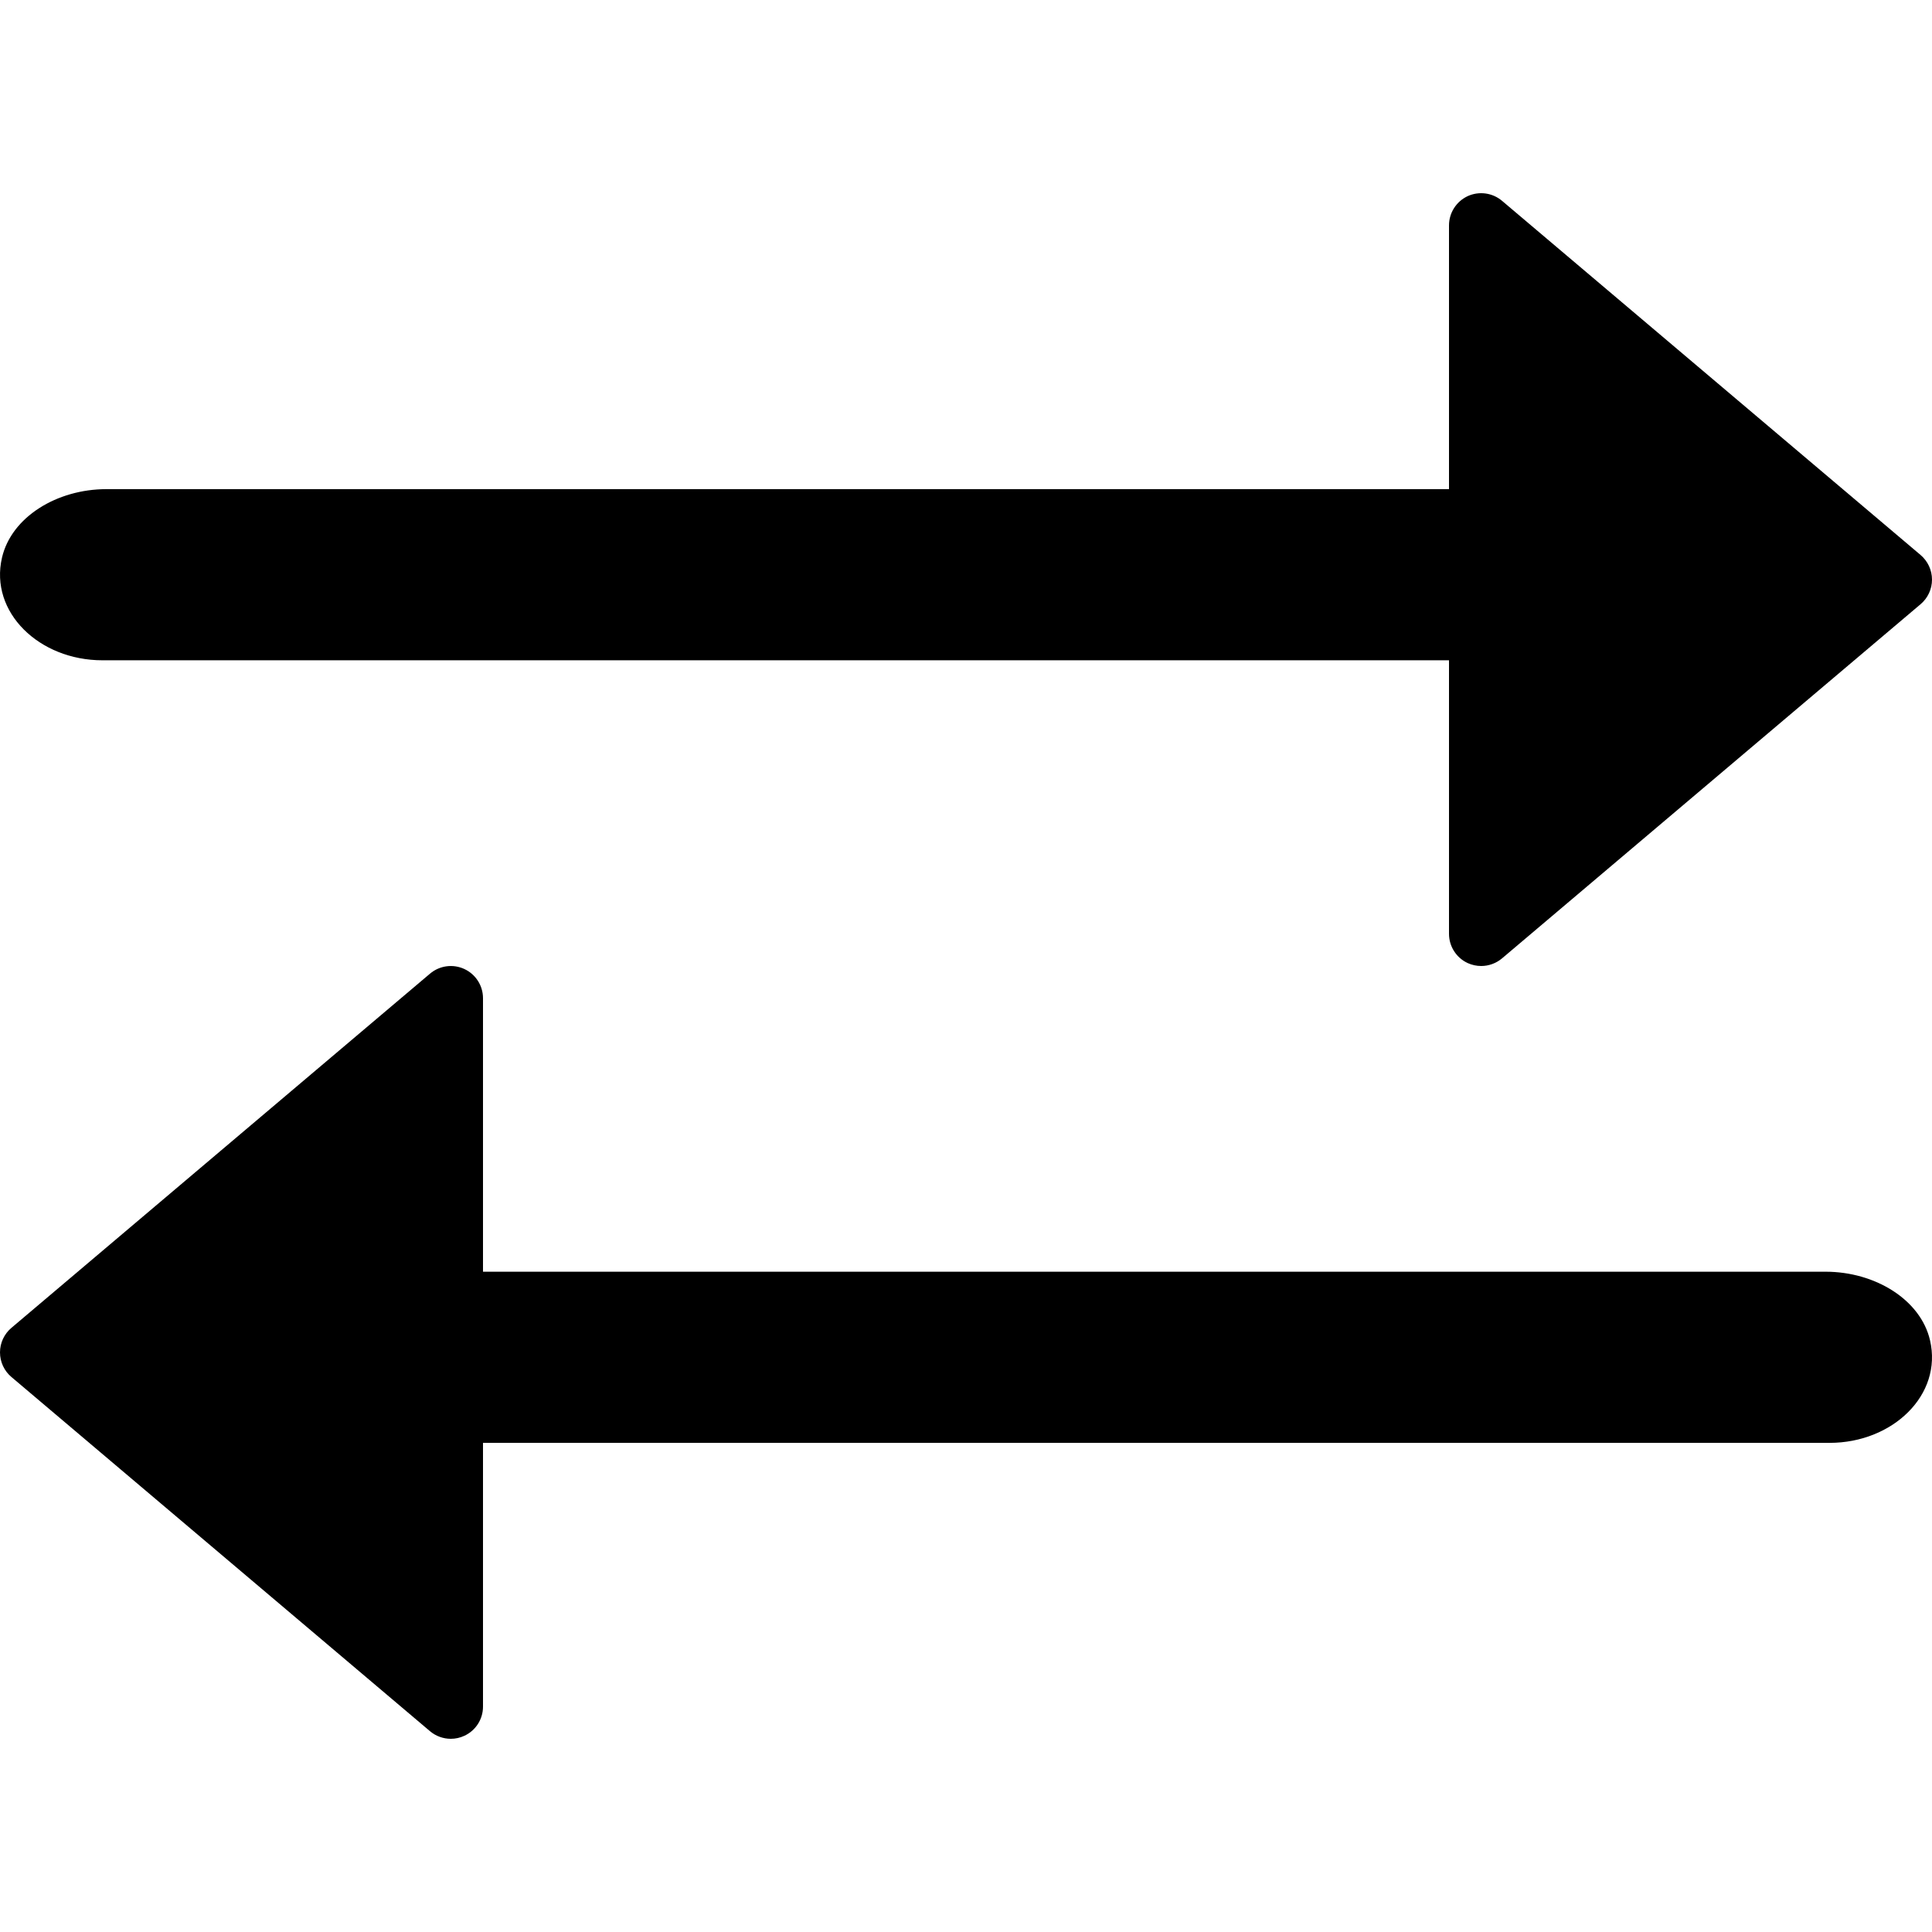
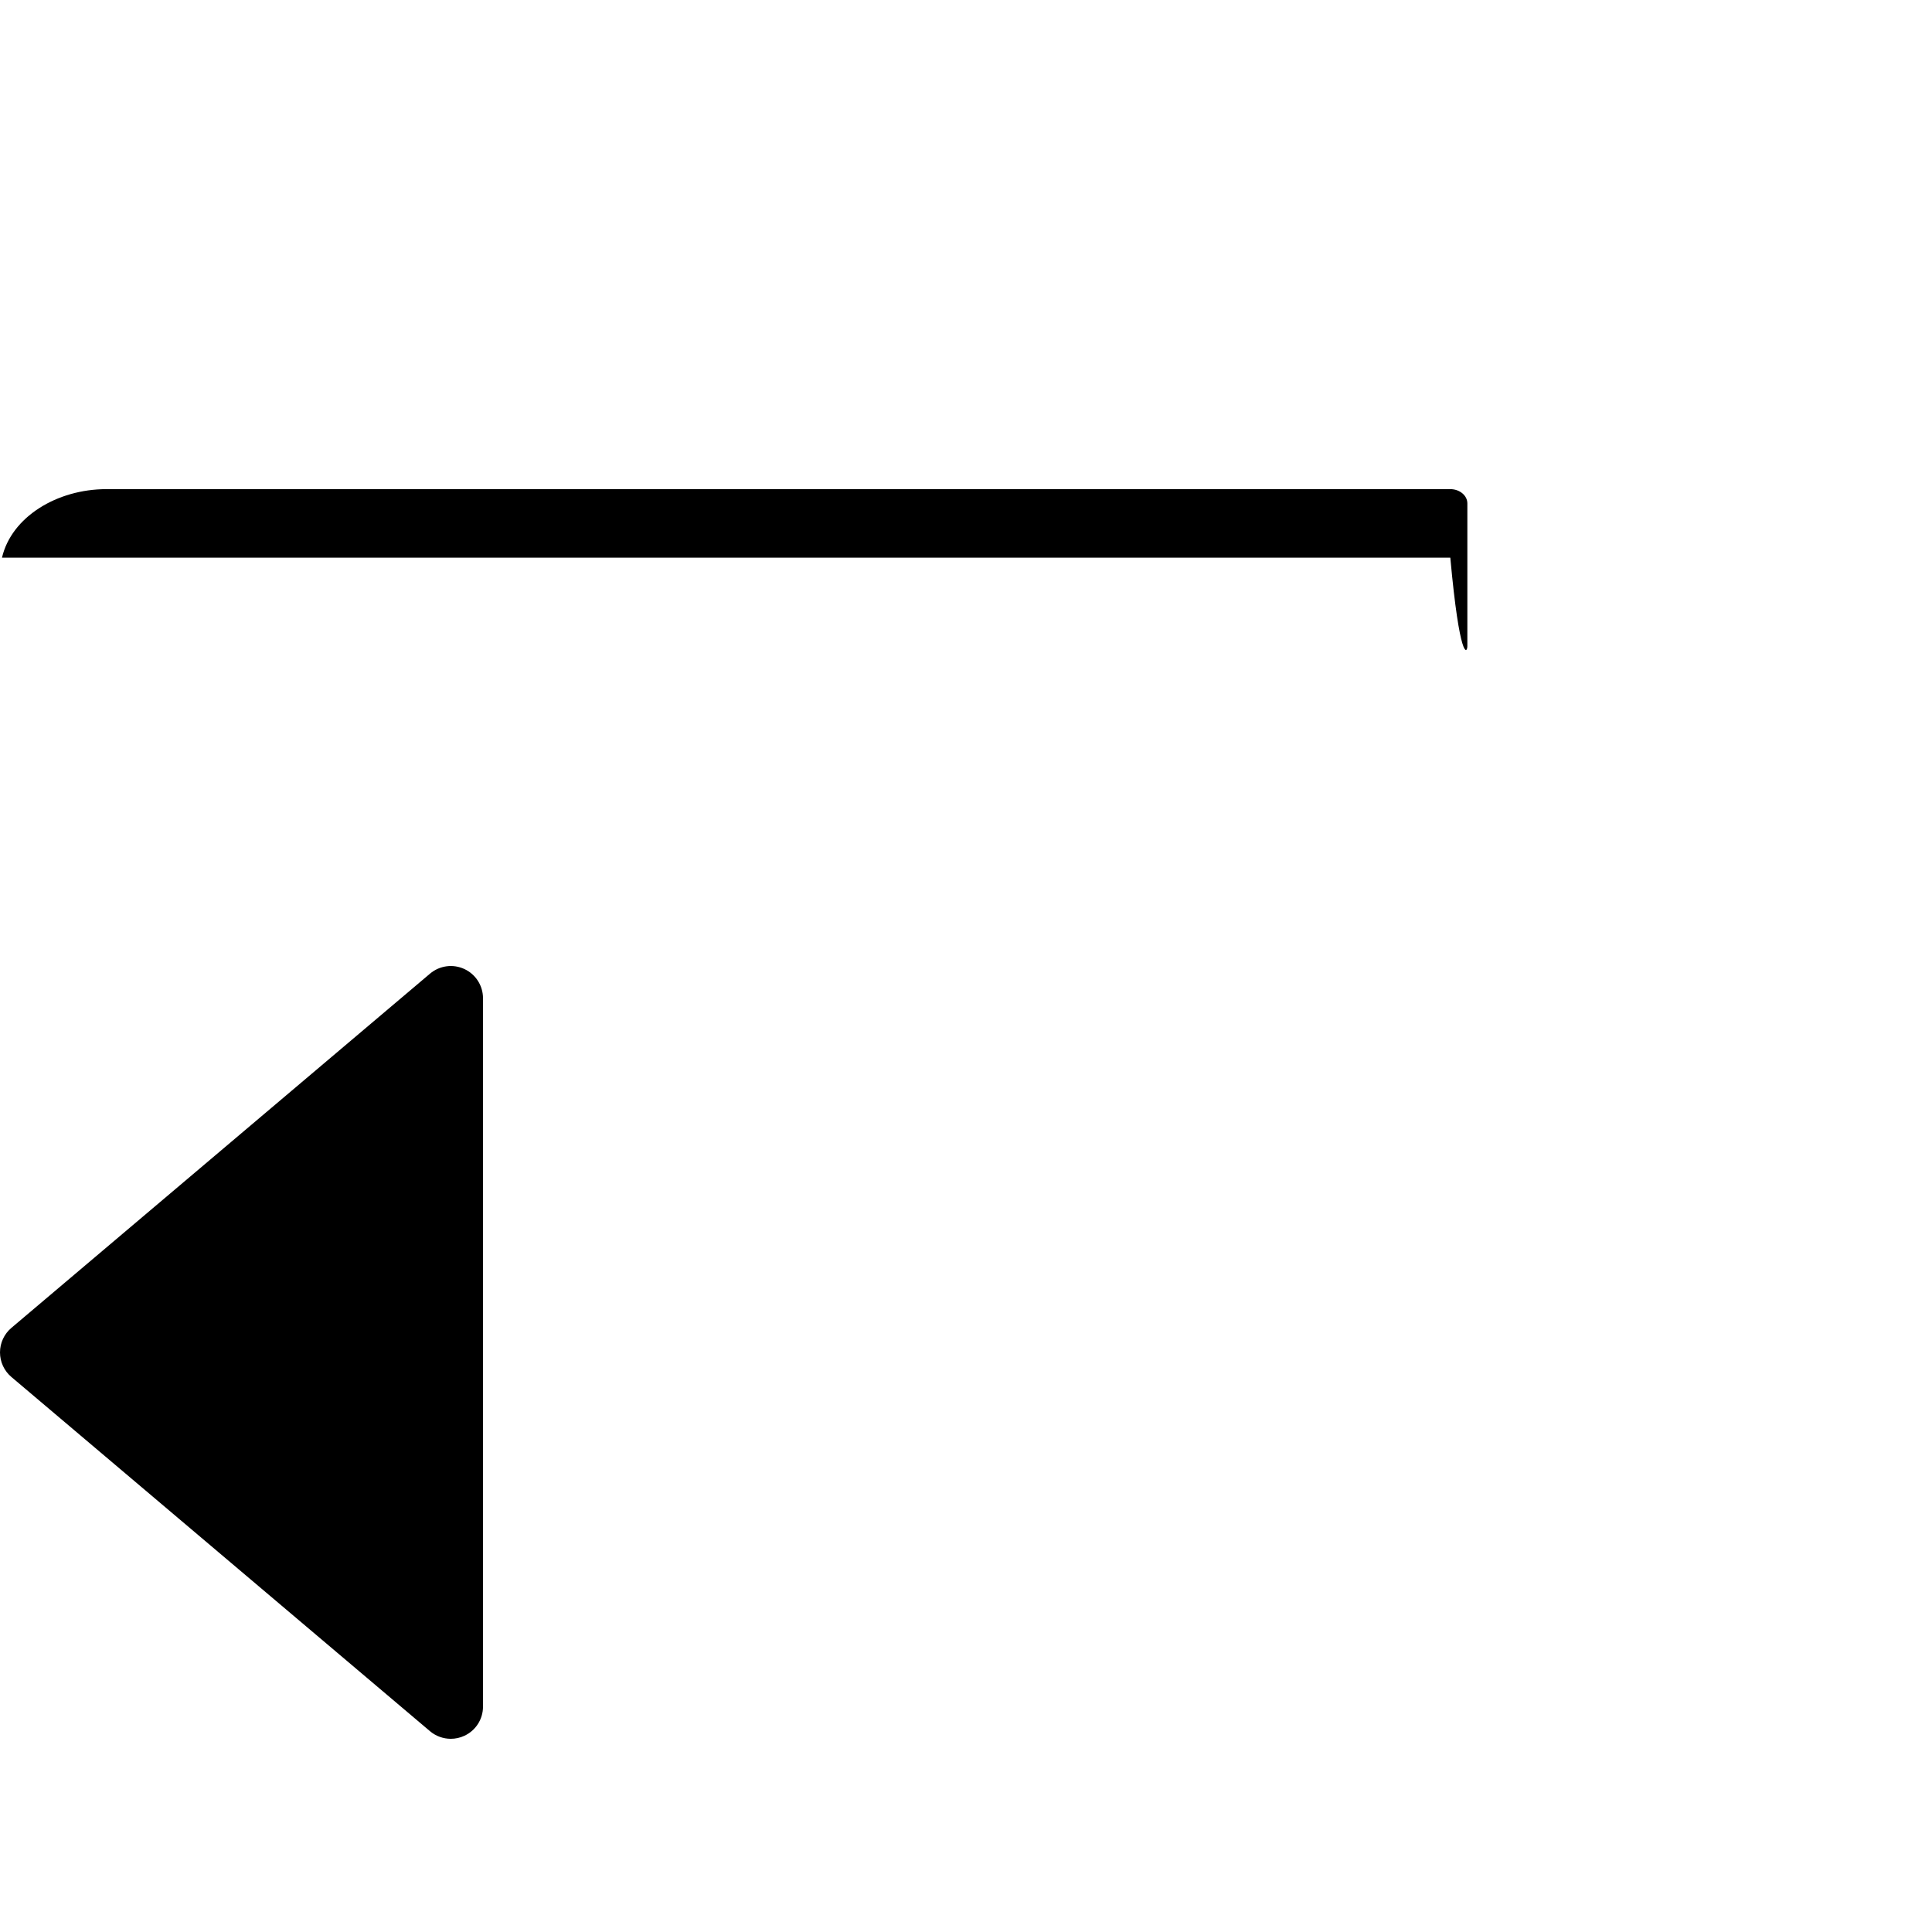
<svg xmlns="http://www.w3.org/2000/svg" width="34" height="34" viewBox="0 0 34 34" fill="none">
  <g clip-path="url(#clip0)">
-     <path d="M25.523 8.608H1.873C1.001 8.608 0.201 9.099 0.035 9.814C-0.188 10.775 0.691 11.62 1.802 11.62H25.523C25.688 11.62 25.823 11.508 25.823 11.369V8.859C25.823 8.72 25.688 8.608 25.523 8.608Z" fill="black" />
-     <path d="M33.799 9.767L26.433 3.534C26.265 3.392 26.029 3.36 25.828 3.452C25.628 3.546 25.5 3.746 25.5 3.967V16.433C25.5 16.654 25.628 16.855 25.828 16.948C25.905 16.983 25.986 17 26.067 17C26.198 17 26.328 16.954 26.433 16.866L33.799 10.633C33.927 10.525 34 10.367 34 10.2C34 10.034 33.927 9.876 33.799 9.767Z" fill="black" />
+     <path d="M25.523 8.608H1.873C1.001 8.608 0.201 9.099 0.035 9.814H25.523C25.688 11.62 25.823 11.508 25.823 11.369V8.859C25.823 8.72 25.688 8.608 25.523 8.608Z" fill="black" />
    <path d="M8.172 17.053C7.971 16.96 7.736 16.992 7.567 17.135L0.201 23.368C0.073 23.476 0 23.634 0 23.8C0 23.967 0.073 24.125 0.201 24.233L7.567 30.466C7.671 30.554 7.802 30.6 7.933 30.6C8.014 30.6 8.095 30.583 8.172 30.547C8.372 30.455 8.5 30.255 8.5 30.034V17.567C8.5 17.346 8.372 17.146 8.172 17.053Z" fill="black" />
-     <path d="M33.965 23.586C33.799 22.871 32.998 22.38 32.127 22.38H8.478C8.312 22.38 8.177 22.492 8.177 22.631V25.141C8.177 25.28 8.312 25.392 8.478 25.392H32.198C33.309 25.392 34.189 24.547 33.965 23.586Z" fill="black" />
  </g>
  <defs>
    <clipPath id="clip0">
      <rect width="34" height="34" fill="white" />
    </clipPath>
  </defs>
</svg>